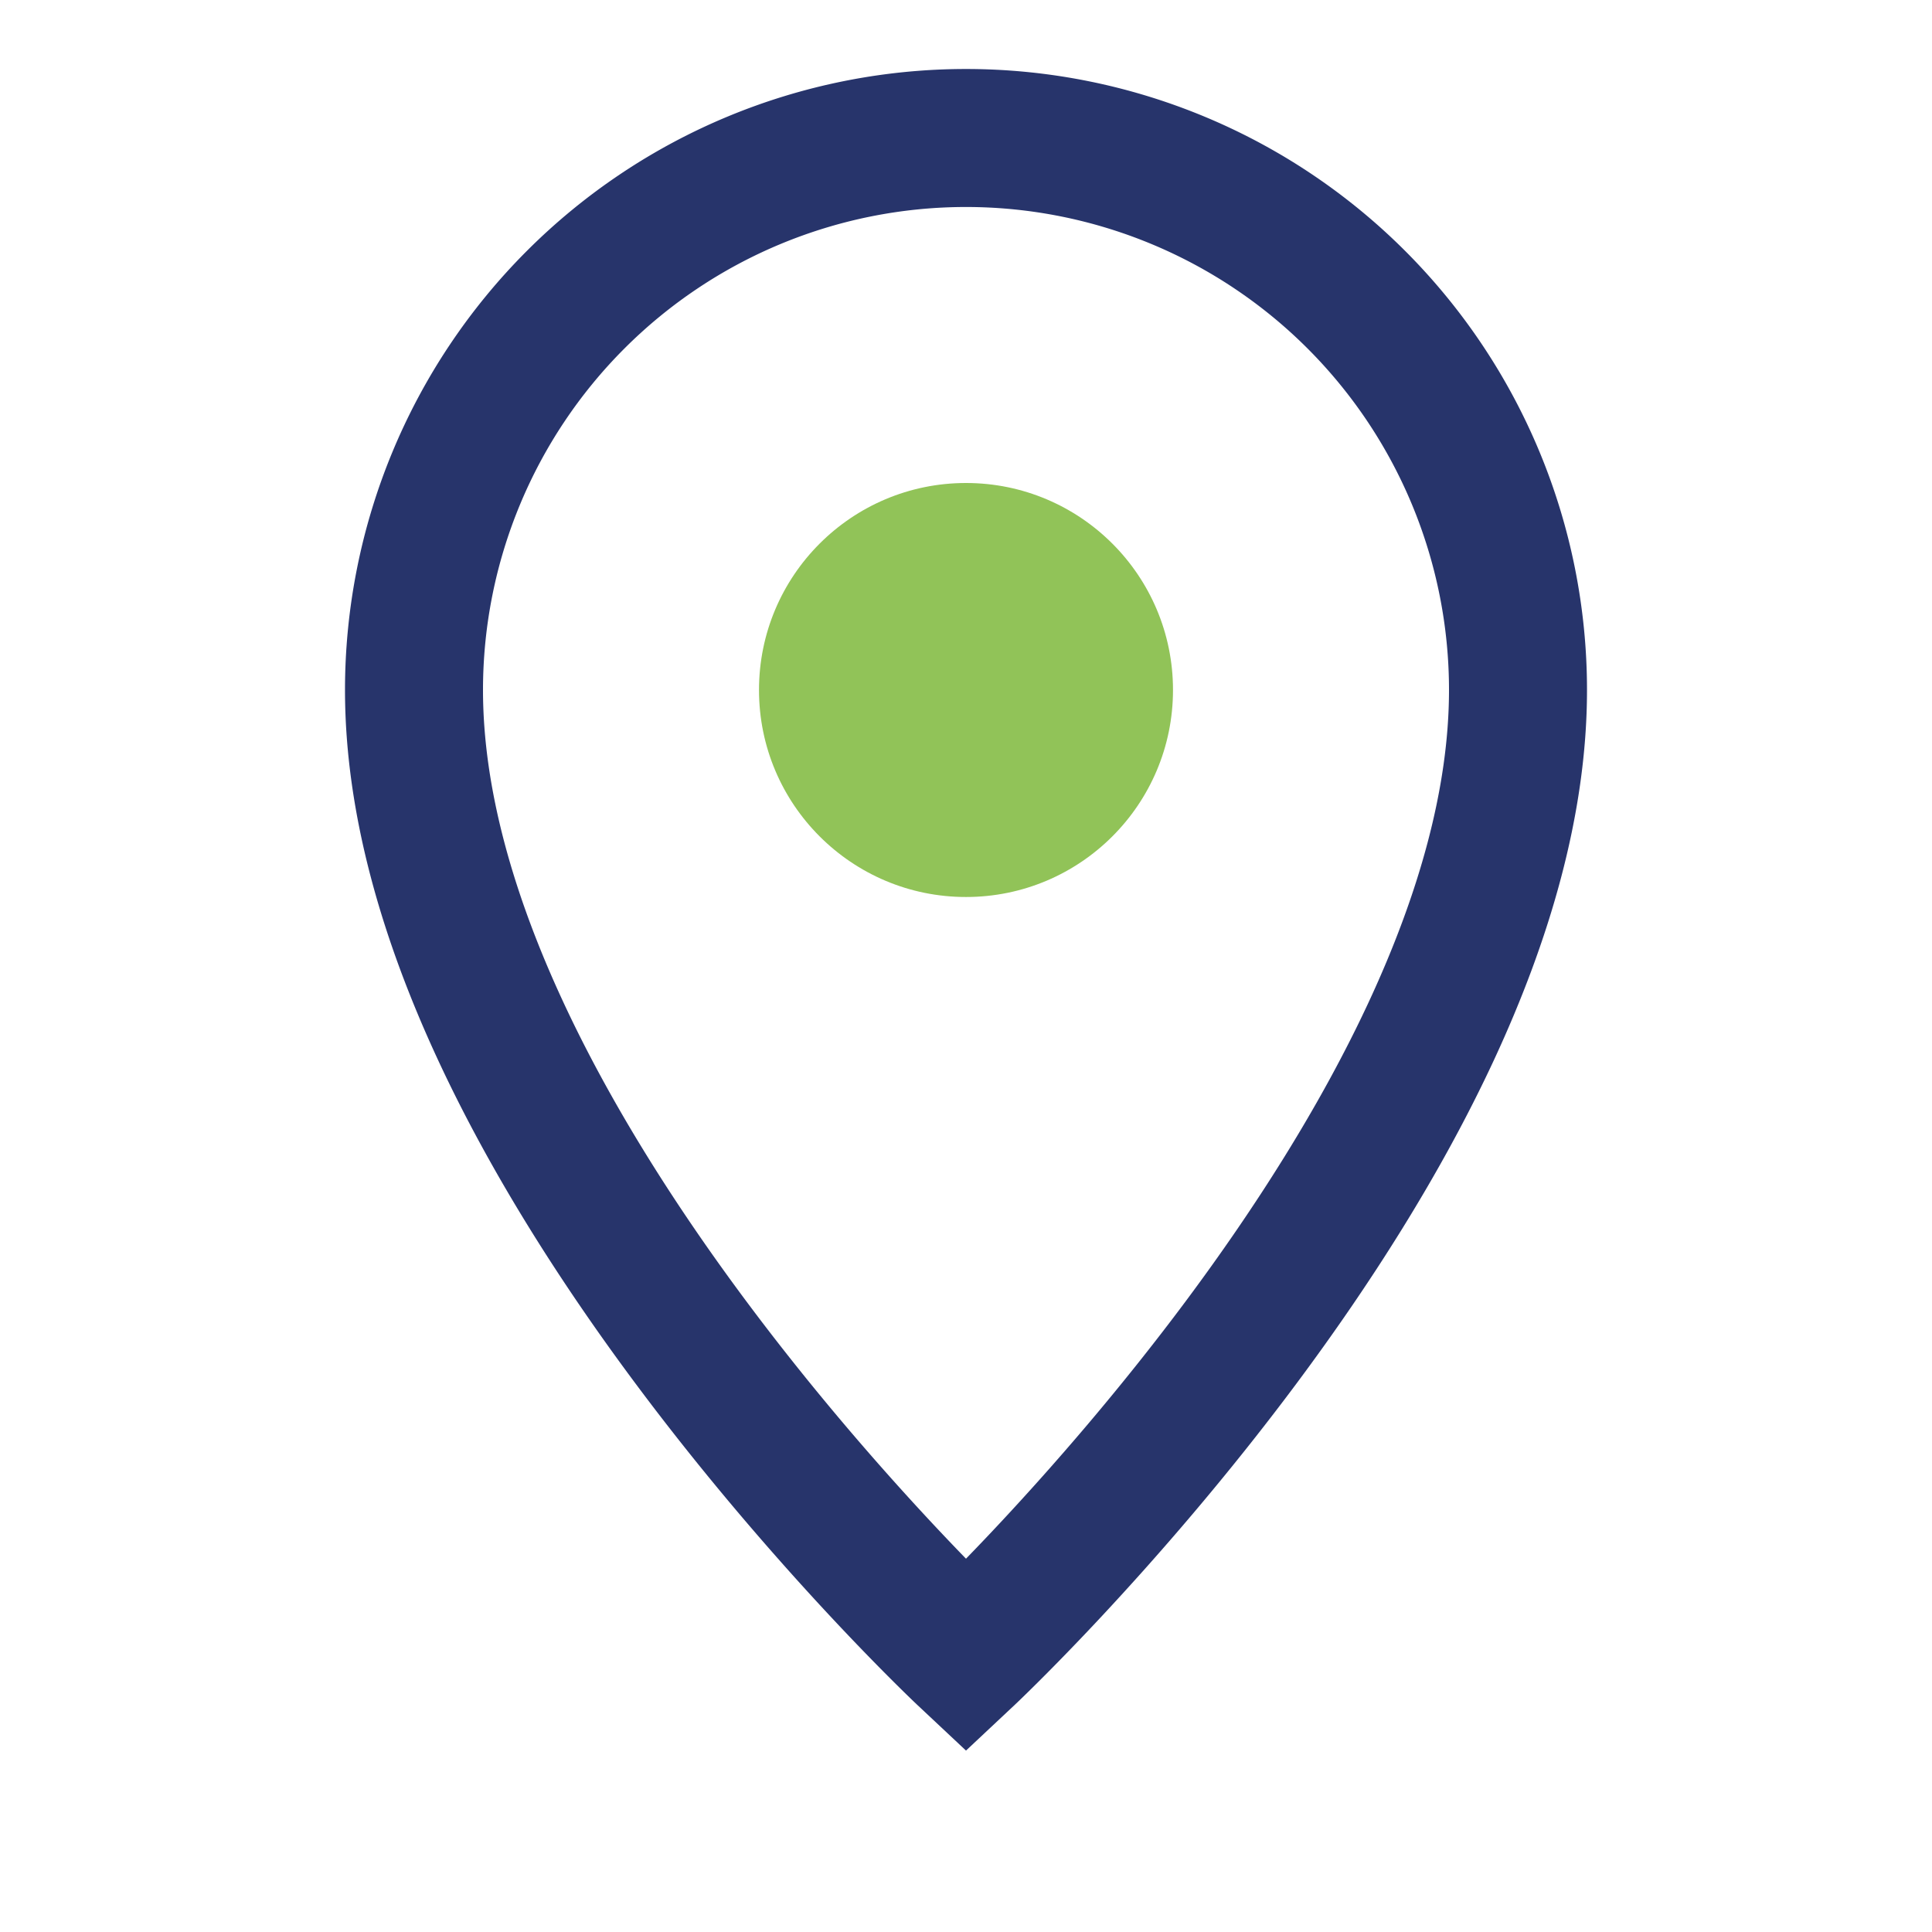
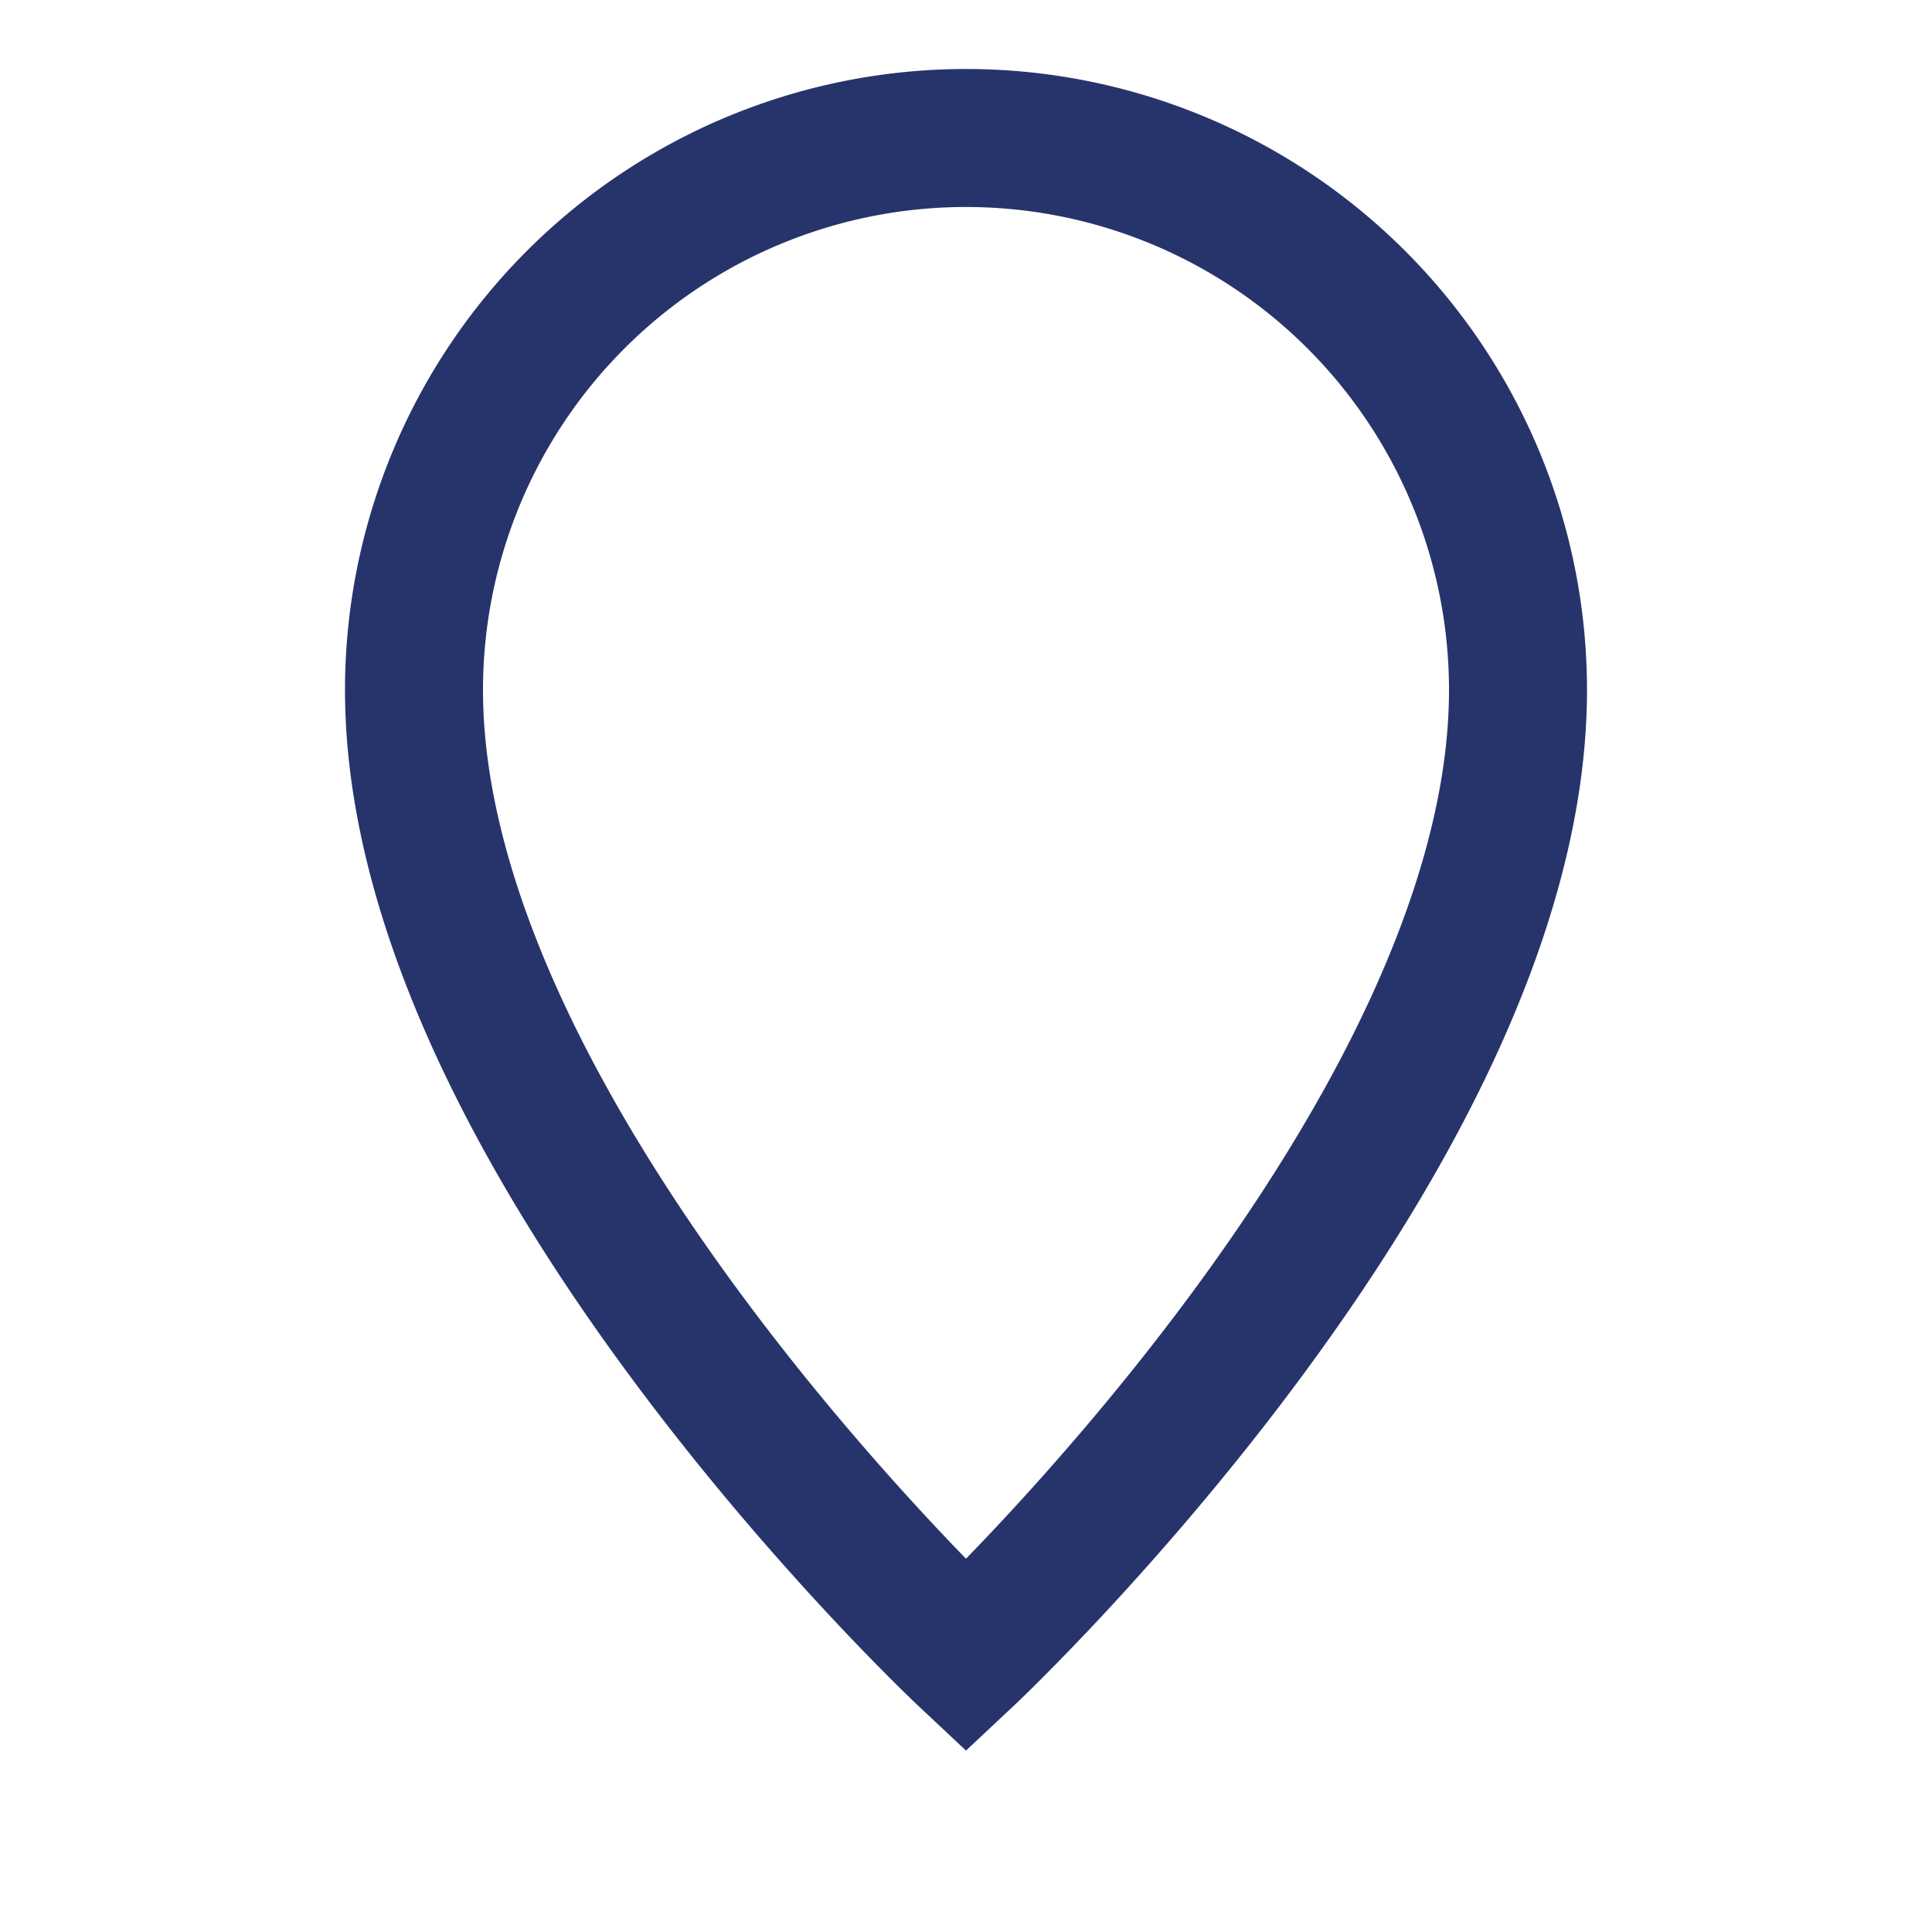
<svg xmlns="http://www.w3.org/2000/svg" width="28" height="28" viewBox="0 0 28 28">
  <path d="M14 24S6 16.5 6 10a8 8 0 0 1 16 0c0 6.5-8 14-8 14z" fill="none" stroke="#27346B" stroke-width="2" />
-   <circle cx="14" cy="10" r="3" fill="#91C358" />
</svg>